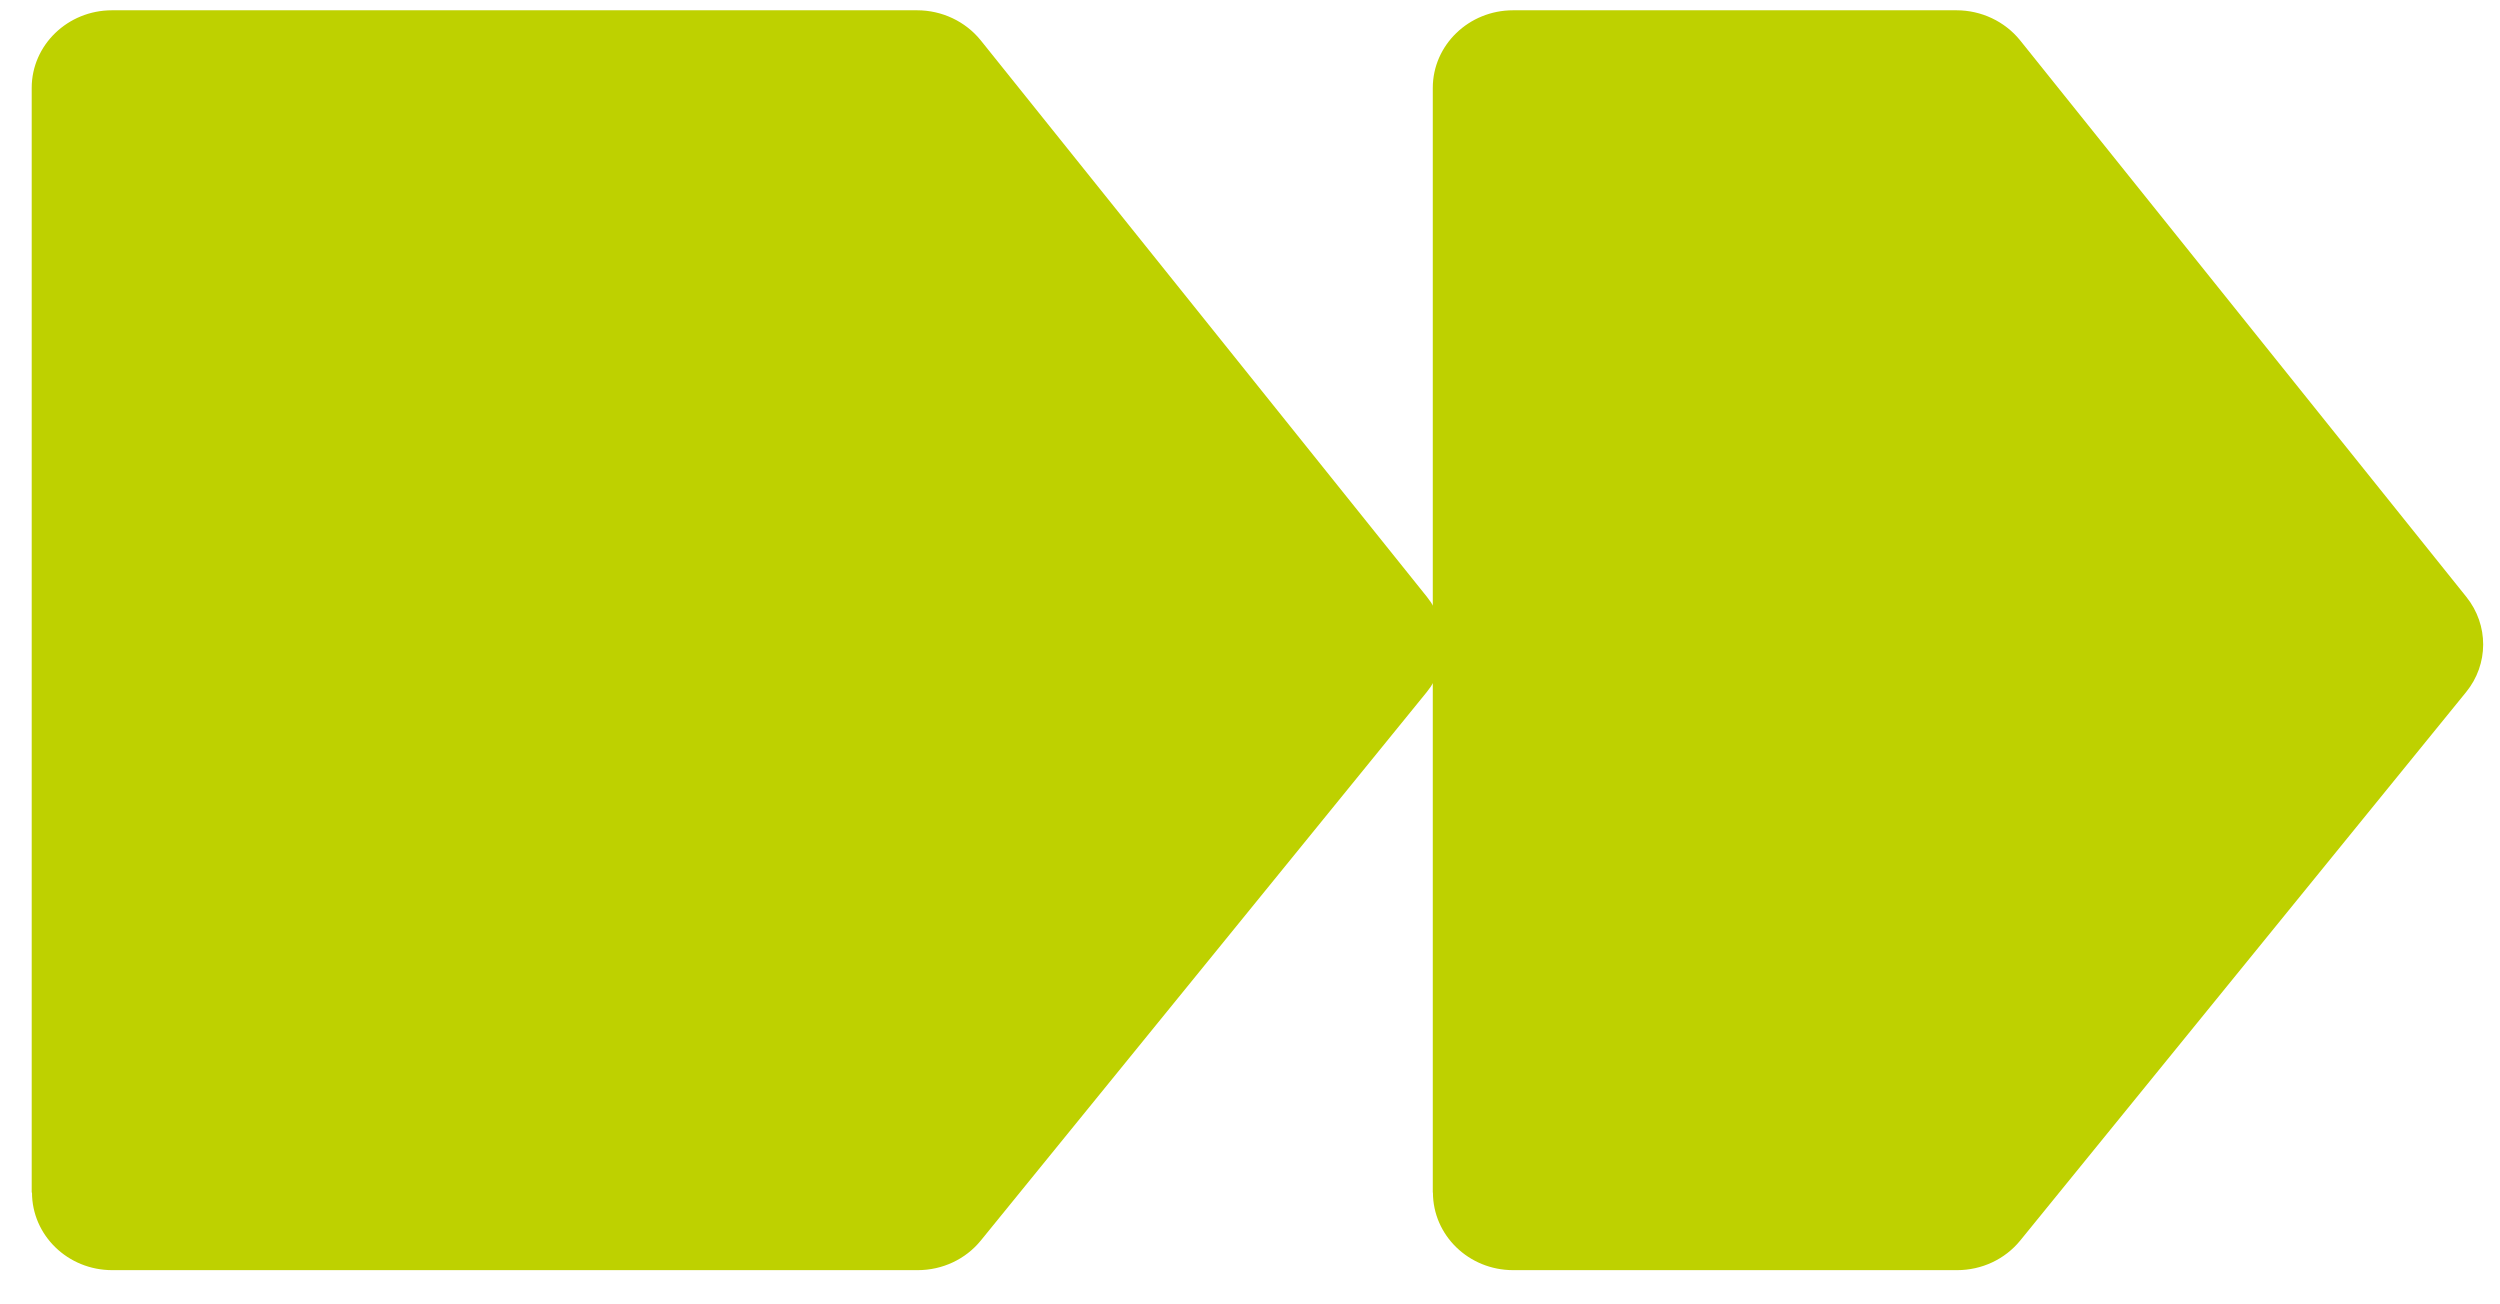
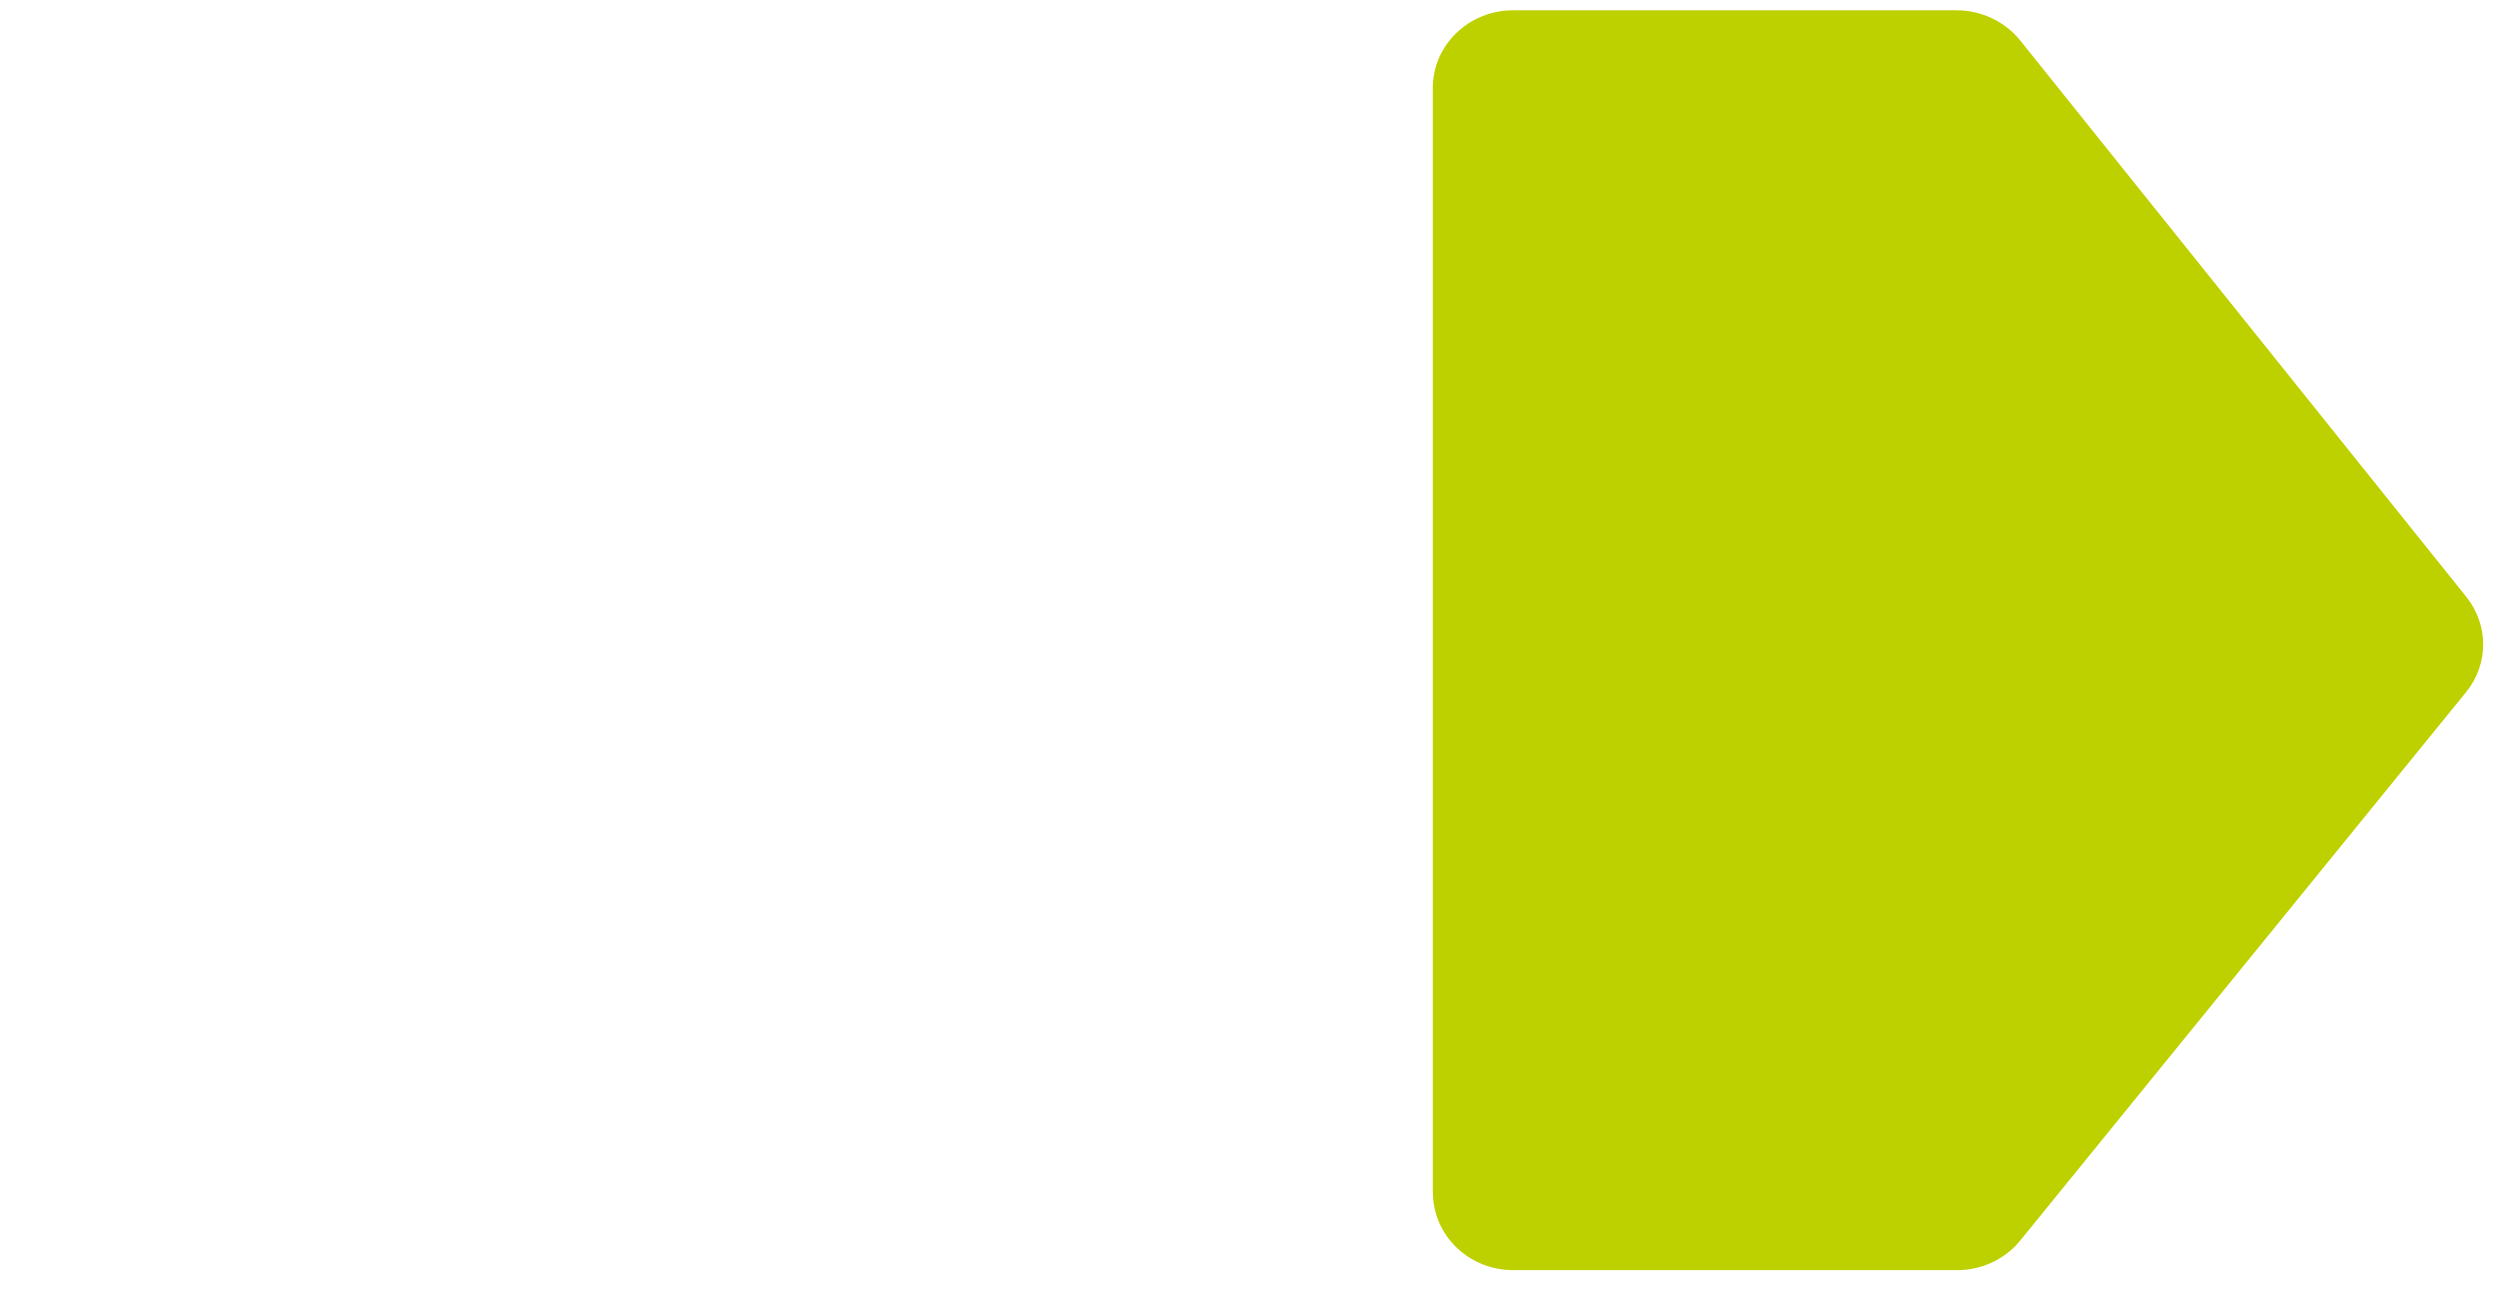
<svg xmlns="http://www.w3.org/2000/svg" width="69" height="36" viewBox="0 0 69 36" fill="none">
  <path d="M39.545 32.917V2.426C39.545 1.244 40.539 0.284 41.759 0.284H54C54.684 0.284 55.332 0.59 55.754 1.112L68.07 16.473C68.694 17.25 68.69 18.337 68.062 19.105L55.758 34.239C55.336 34.757 54.696 35.056 54.016 35.056H41.763C40.539 35.056 39.549 34.096 39.549 32.913L39.545 32.917Z" fill="#BED100" />
-   <path d="M0.875 32.917V2.426C0.875 1.244 1.869 0.284 3.089 0.284H25.313C25.997 0.284 26.645 0.59 27.067 1.112L39.383 16.473C40.007 17.25 40.003 18.337 39.375 19.105L27.07 34.239C26.649 34.757 26.009 35.056 25.329 35.056H3.097C1.873 35.056 0.883 34.096 0.883 32.913L0.875 32.917Z" fill="#BED100" />
</svg>